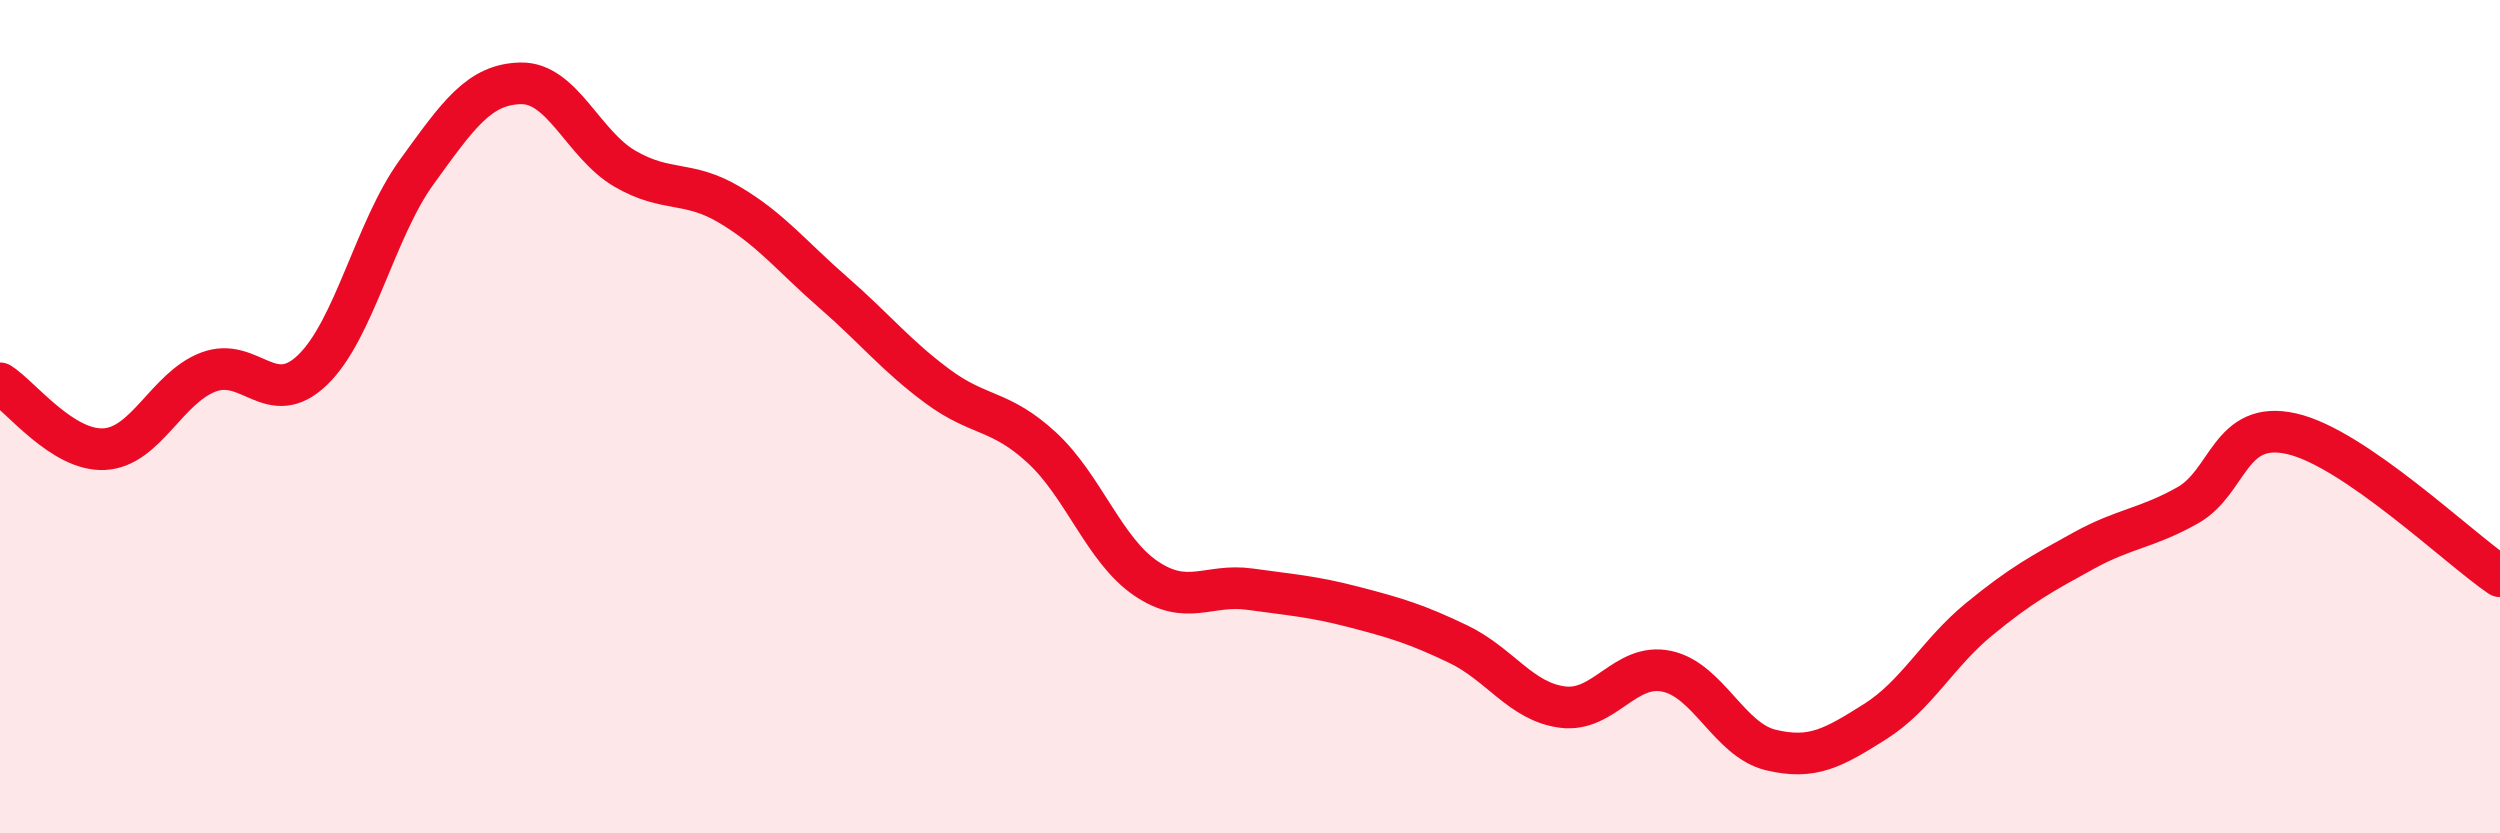
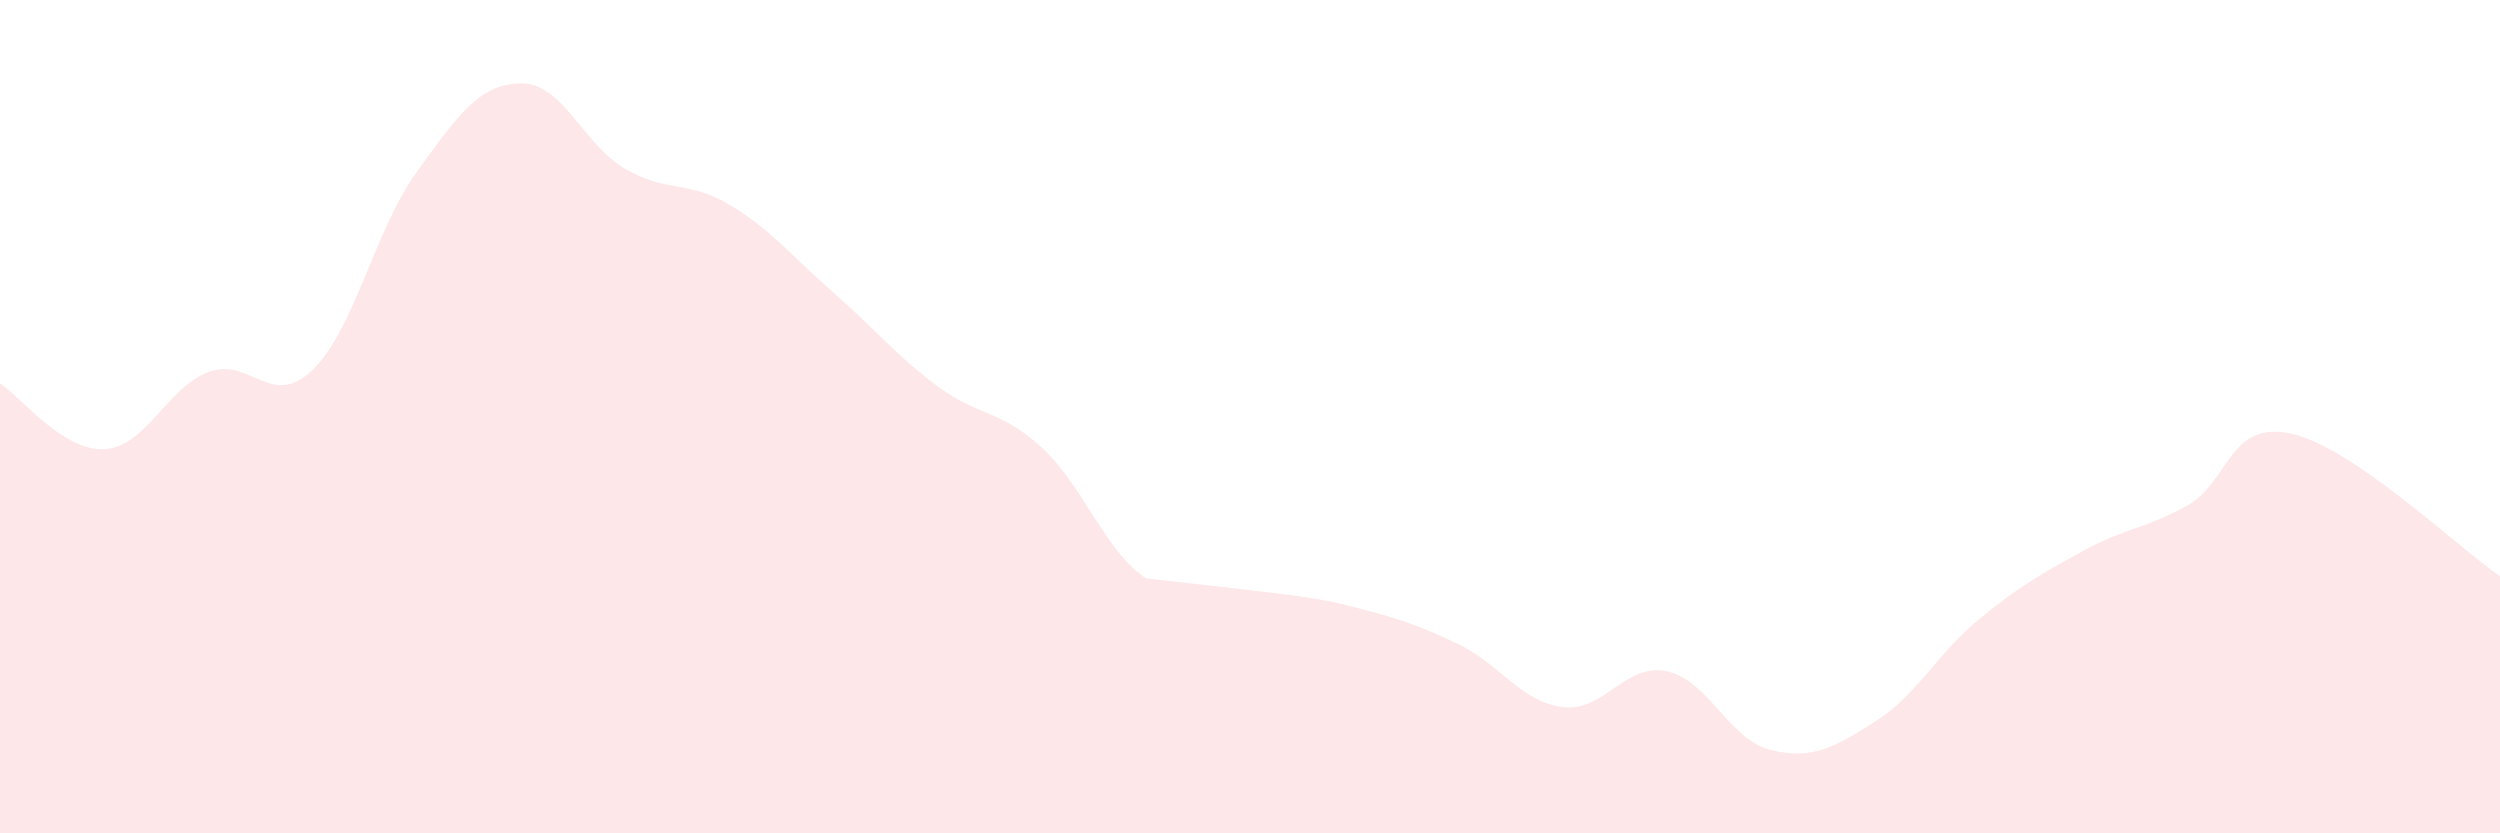
<svg xmlns="http://www.w3.org/2000/svg" width="60" height="20" viewBox="0 0 60 20">
-   <path d="M 0,9.2 C 0.5,9.52 1.5,10.83 2.5,10.78 C 3.5,10.73 4,9.31 5,8.93 C 6,8.55 6.5,9.84 7.5,8.88 C 8.5,7.92 9,5.51 10,4.13 C 11,2.75 11.5,2.02 12.5,2 C 13.5,1.98 14,3.47 15,4.05 C 16,4.63 16.5,4.32 17.5,4.91 C 18.5,5.5 19,6.15 20,7.02 C 21,7.89 21.5,8.53 22.5,9.27 C 23.5,10.01 24,9.82 25,10.74 C 26,11.66 26.5,13.2 27.5,13.88 C 28.5,14.56 29,14 30,14.14 C 31,14.28 31.5,14.31 32.5,14.57 C 33.5,14.83 34,14.98 35,15.46 C 36,15.94 36.5,16.84 37.5,16.97 C 38.5,17.1 39,15.9 40,16.11 C 41,16.32 41.5,17.76 42.5,18 C 43.5,18.24 44,17.95 45,17.32 C 46,16.69 46.5,15.68 47.5,14.86 C 48.5,14.04 49,13.77 50,13.22 C 51,12.67 51.5,12.69 52.5,12.13 C 53.5,11.57 53.5,10.07 55,10.41 C 56.5,10.75 59,13.15 60,13.83L60 20L0 20Z" fill="#EB0A25" opacity="0.1" stroke-linecap="round" stroke-linejoin="round" />
-   <path d="M 0,9.2 C 0.5,9.52 1.5,10.83 2.5,10.78 C 3.5,10.73 4,9.31 5,8.93 C 6,8.55 6.5,9.84 7.5,8.88 C 8.5,7.92 9,5.51 10,4.13 C 11,2.75 11.5,2.02 12.5,2 C 13.5,1.98 14,3.47 15,4.05 C 16,4.63 16.5,4.32 17.5,4.91 C 18.5,5.5 19,6.15 20,7.02 C 21,7.89 21.5,8.53 22.5,9.27 C 23.5,10.01 24,9.82 25,10.74 C 26,11.66 26.5,13.2 27.5,13.88 C 28.5,14.56 29,14 30,14.14 C 31,14.28 31.5,14.31 32.5,14.57 C 33.5,14.83 34,14.98 35,15.46 C 36,15.94 36.5,16.84 37.5,16.97 C 38.5,17.1 39,15.9 40,16.11 C 41,16.32 41.5,17.76 42.5,18 C 43.5,18.24 44,17.95 45,17.32 C 46,16.69 46.5,15.68 47.5,14.86 C 48.5,14.04 49,13.77 50,13.22 C 51,12.67 51.5,12.69 52.5,12.13 C 53.5,11.57 53.5,10.07 55,10.41 C 56.5,10.75 59,13.15 60,13.83" stroke="#EB0A25" stroke-width="1" fill="none" stroke-linecap="round" stroke-linejoin="round" />
+   <path d="M 0,9.2 C 0.5,9.52 1.5,10.83 2.5,10.78 C 3.5,10.73 4,9.31 5,8.93 C 6,8.55 6.5,9.84 7.5,8.88 C 8.5,7.92 9,5.51 10,4.13 C 11,2.75 11.5,2.02 12.5,2 C 13.5,1.98 14,3.47 15,4.05 C 16,4.63 16.5,4.32 17.5,4.91 C 18.5,5.5 19,6.15 20,7.02 C 21,7.89 21.5,8.53 22.5,9.27 C 23.5,10.01 24,9.82 25,10.74 C 26,11.66 26.5,13.2 27.5,13.88 C 31,14.28 31.5,14.31 32.5,14.57 C 33.5,14.83 34,14.98 35,15.46 C 36,15.94 36.5,16.84 37.5,16.97 C 38.5,17.1 39,15.9 40,16.11 C 41,16.32 41.5,17.76 42.5,18 C 43.5,18.24 44,17.95 45,17.32 C 46,16.69 46.5,15.68 47.5,14.86 C 48.5,14.04 49,13.77 50,13.22 C 51,12.67 51.5,12.69 52.5,12.13 C 53.5,11.57 53.5,10.07 55,10.41 C 56.5,10.75 59,13.15 60,13.83L60 20L0 20Z" fill="#EB0A25" opacity="0.1" stroke-linecap="round" stroke-linejoin="round" />
</svg>